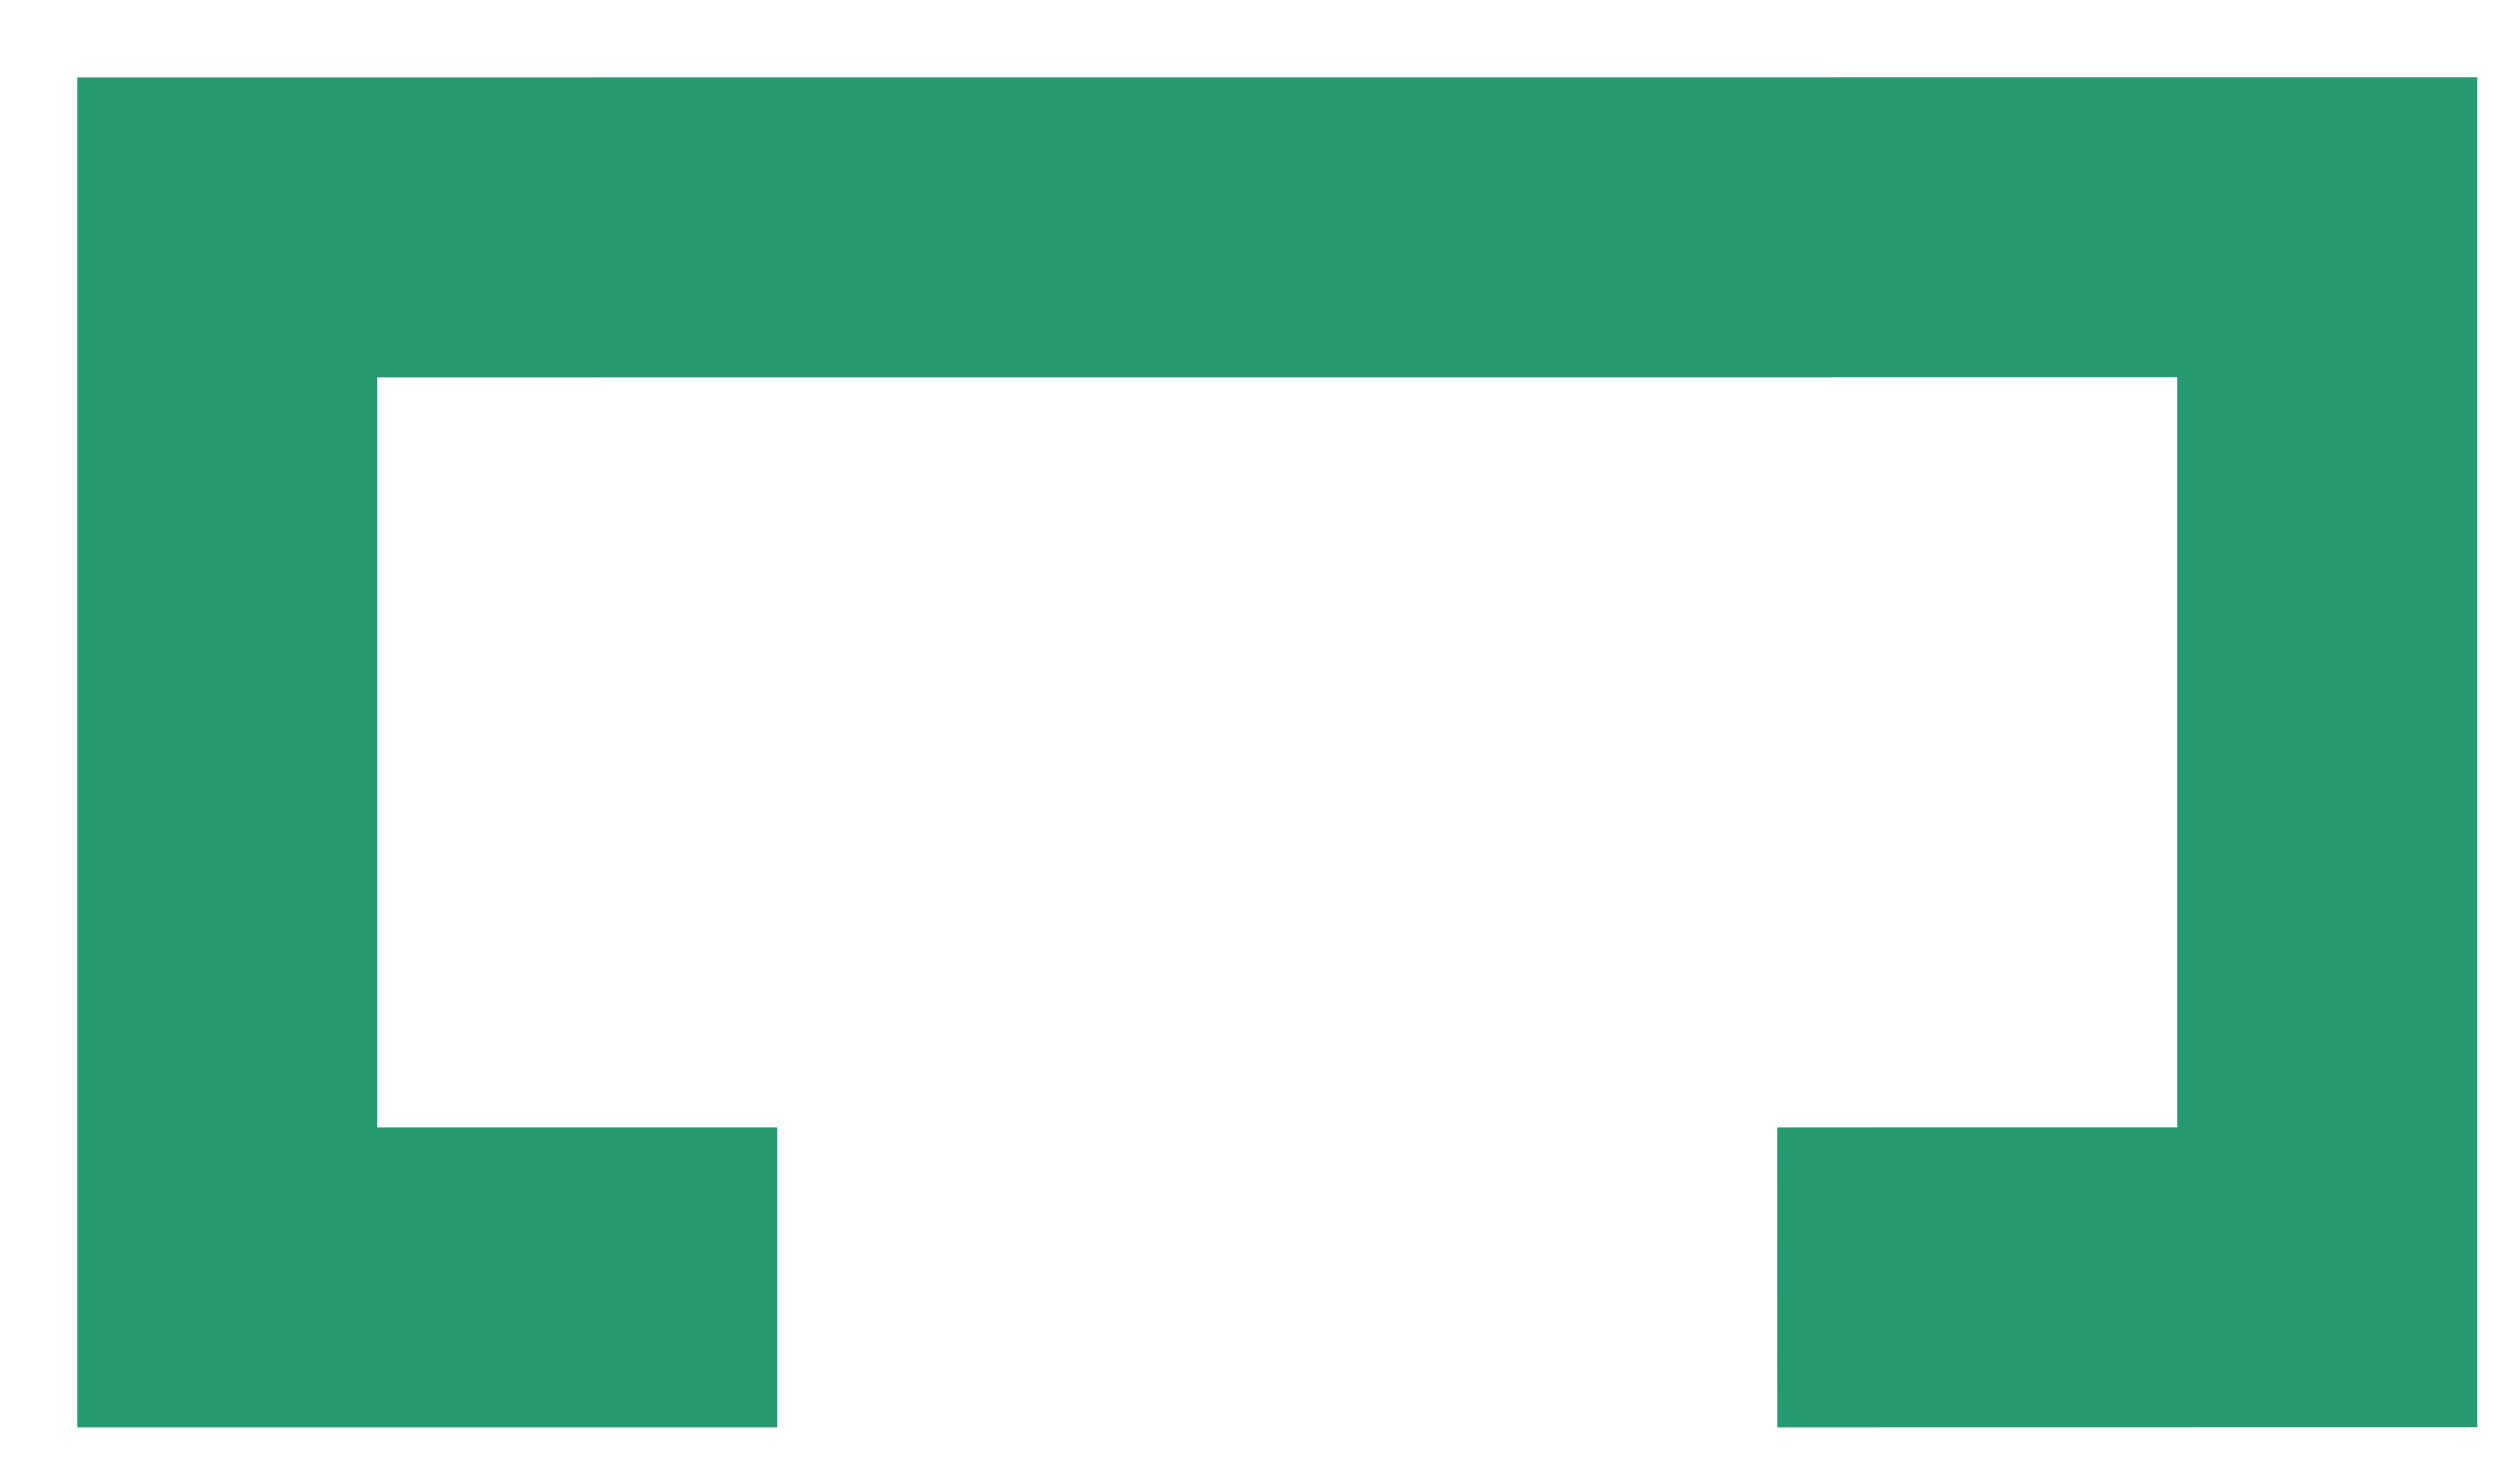
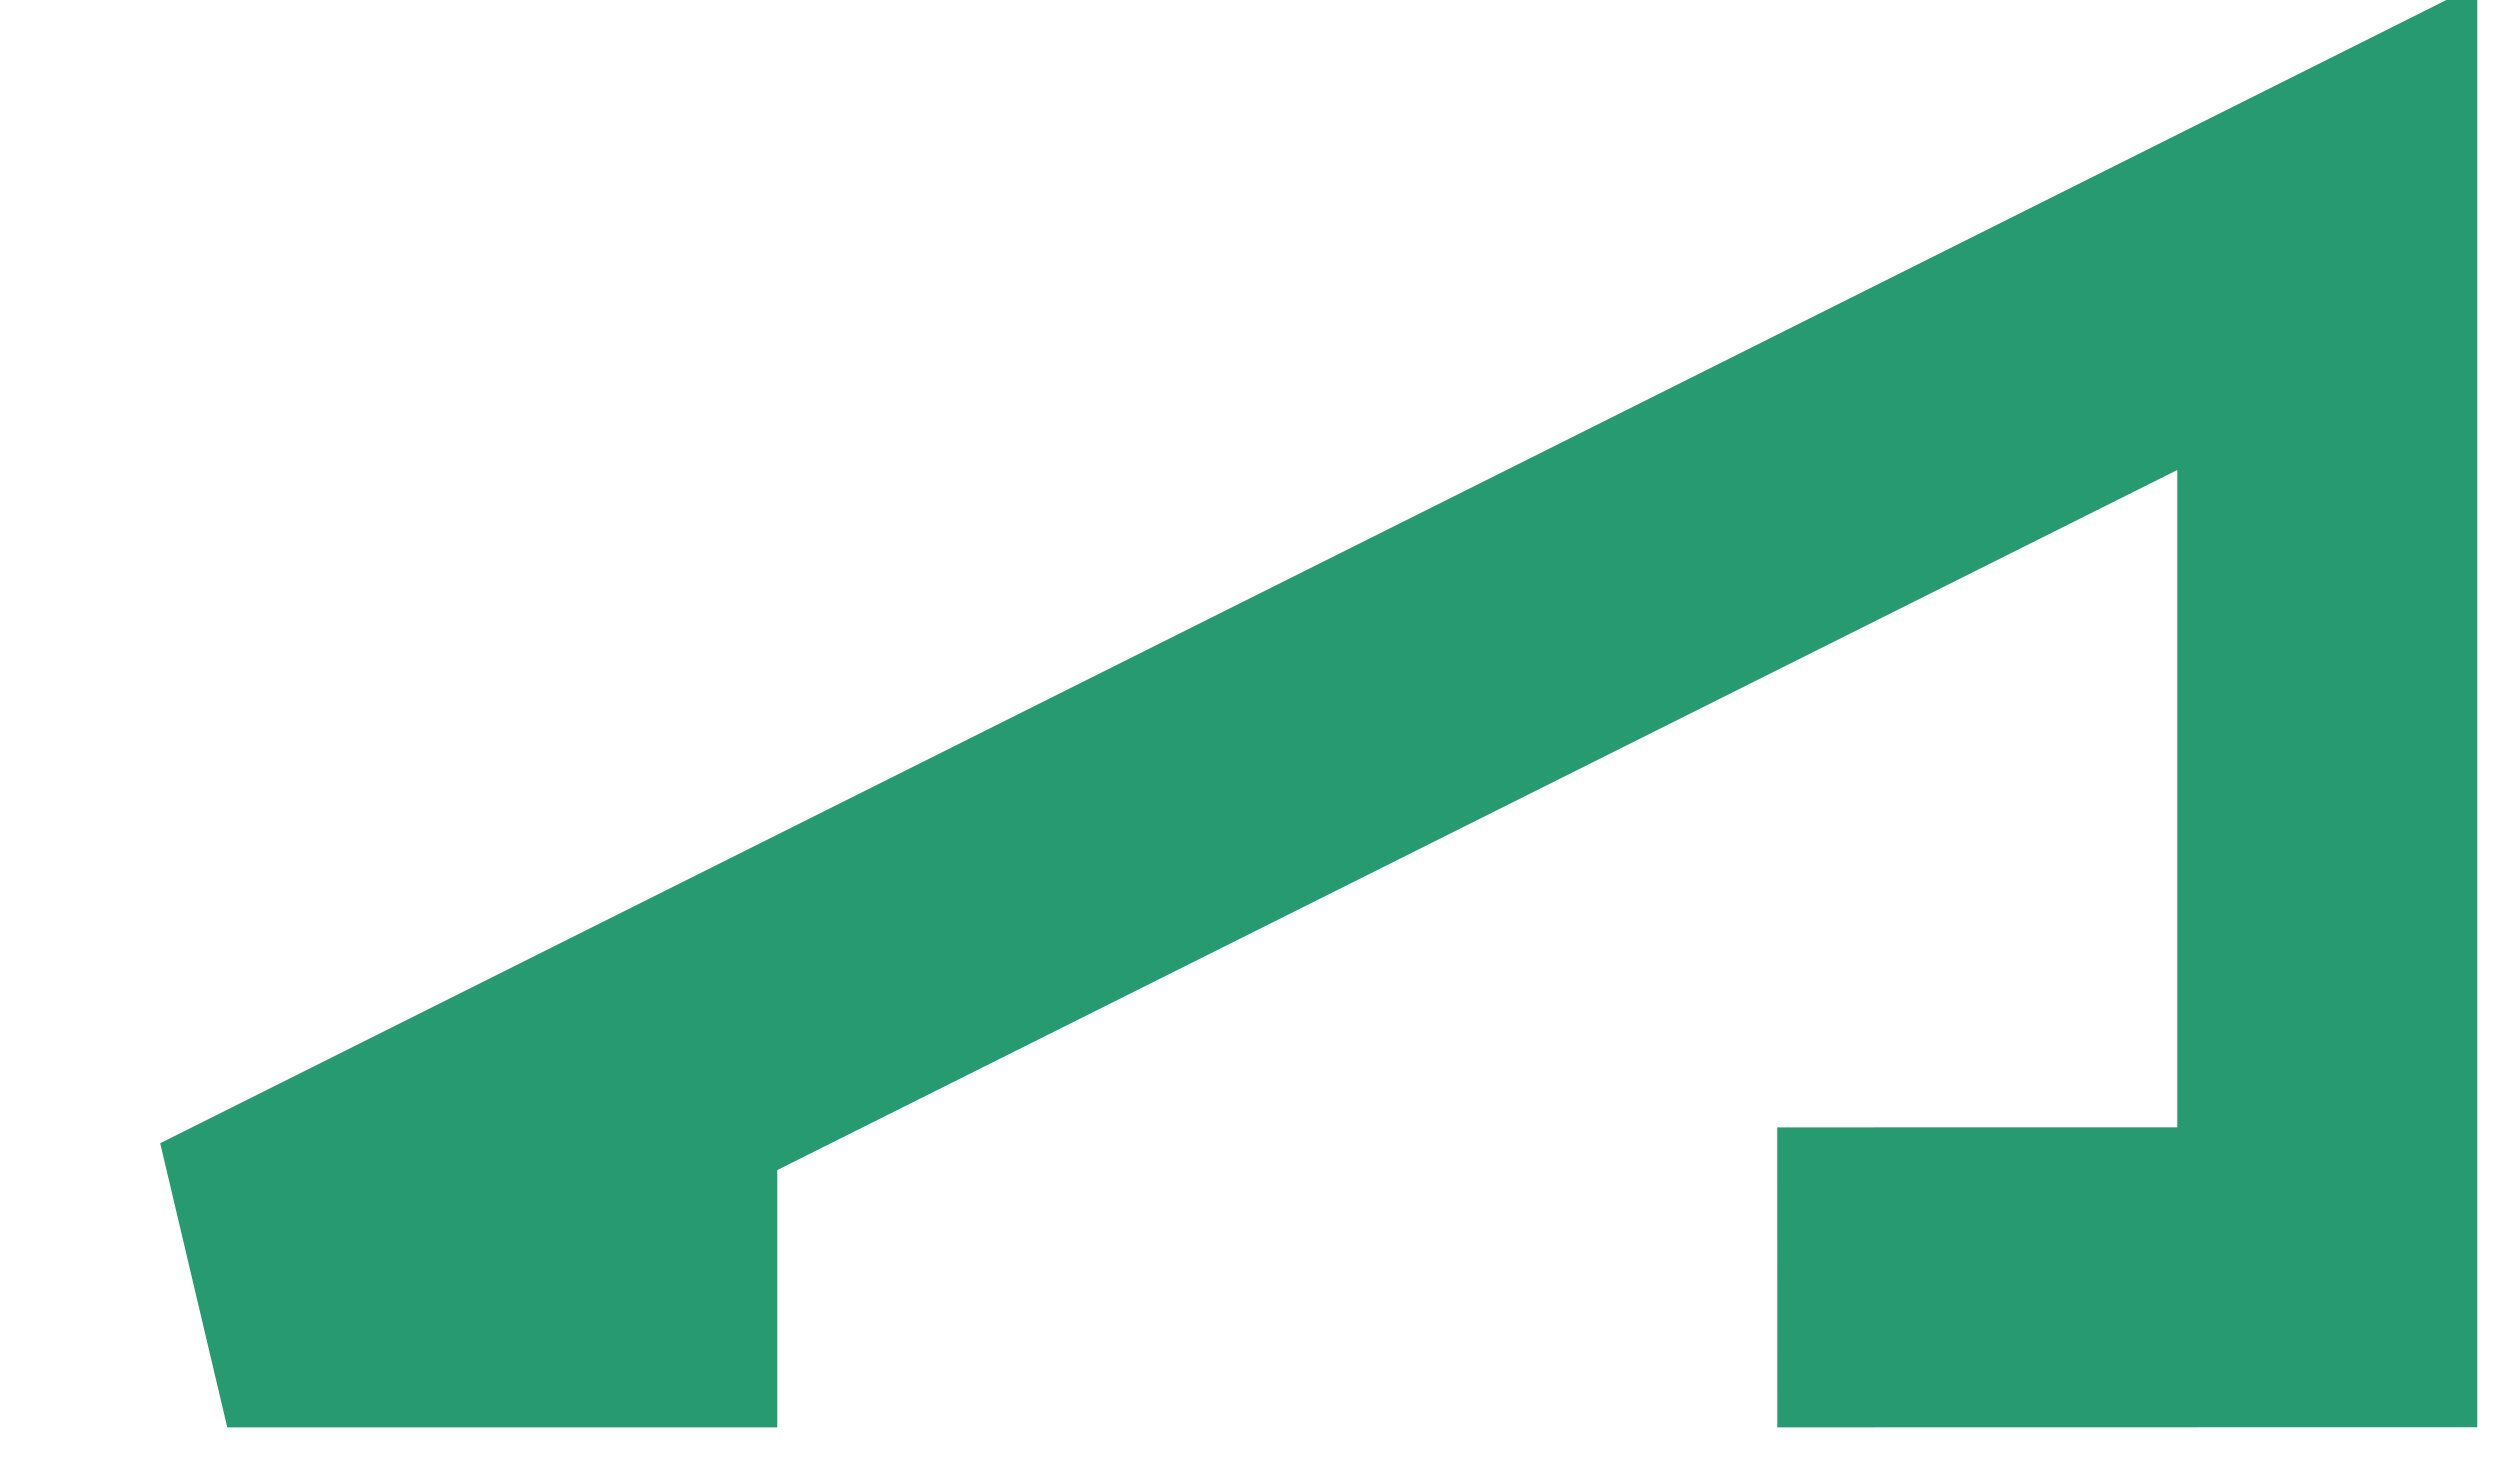
<svg xmlns="http://www.w3.org/2000/svg" fill="none" height="100%" overflow="visible" preserveAspectRatio="none" style="display: block;" viewBox="0 0 22 13" width="100%">
-   <path d="M6.84 11.241H2V2.001L20.48 2V11.24L15.64 11.241" id="Rectangle 1259" stroke="#289A72" stroke-width="2.64" />
+   <path d="M6.84 11.241H2L20.48 2V11.24L15.64 11.241" id="Rectangle 1259" stroke="#289A72" stroke-width="2.64" />
</svg>